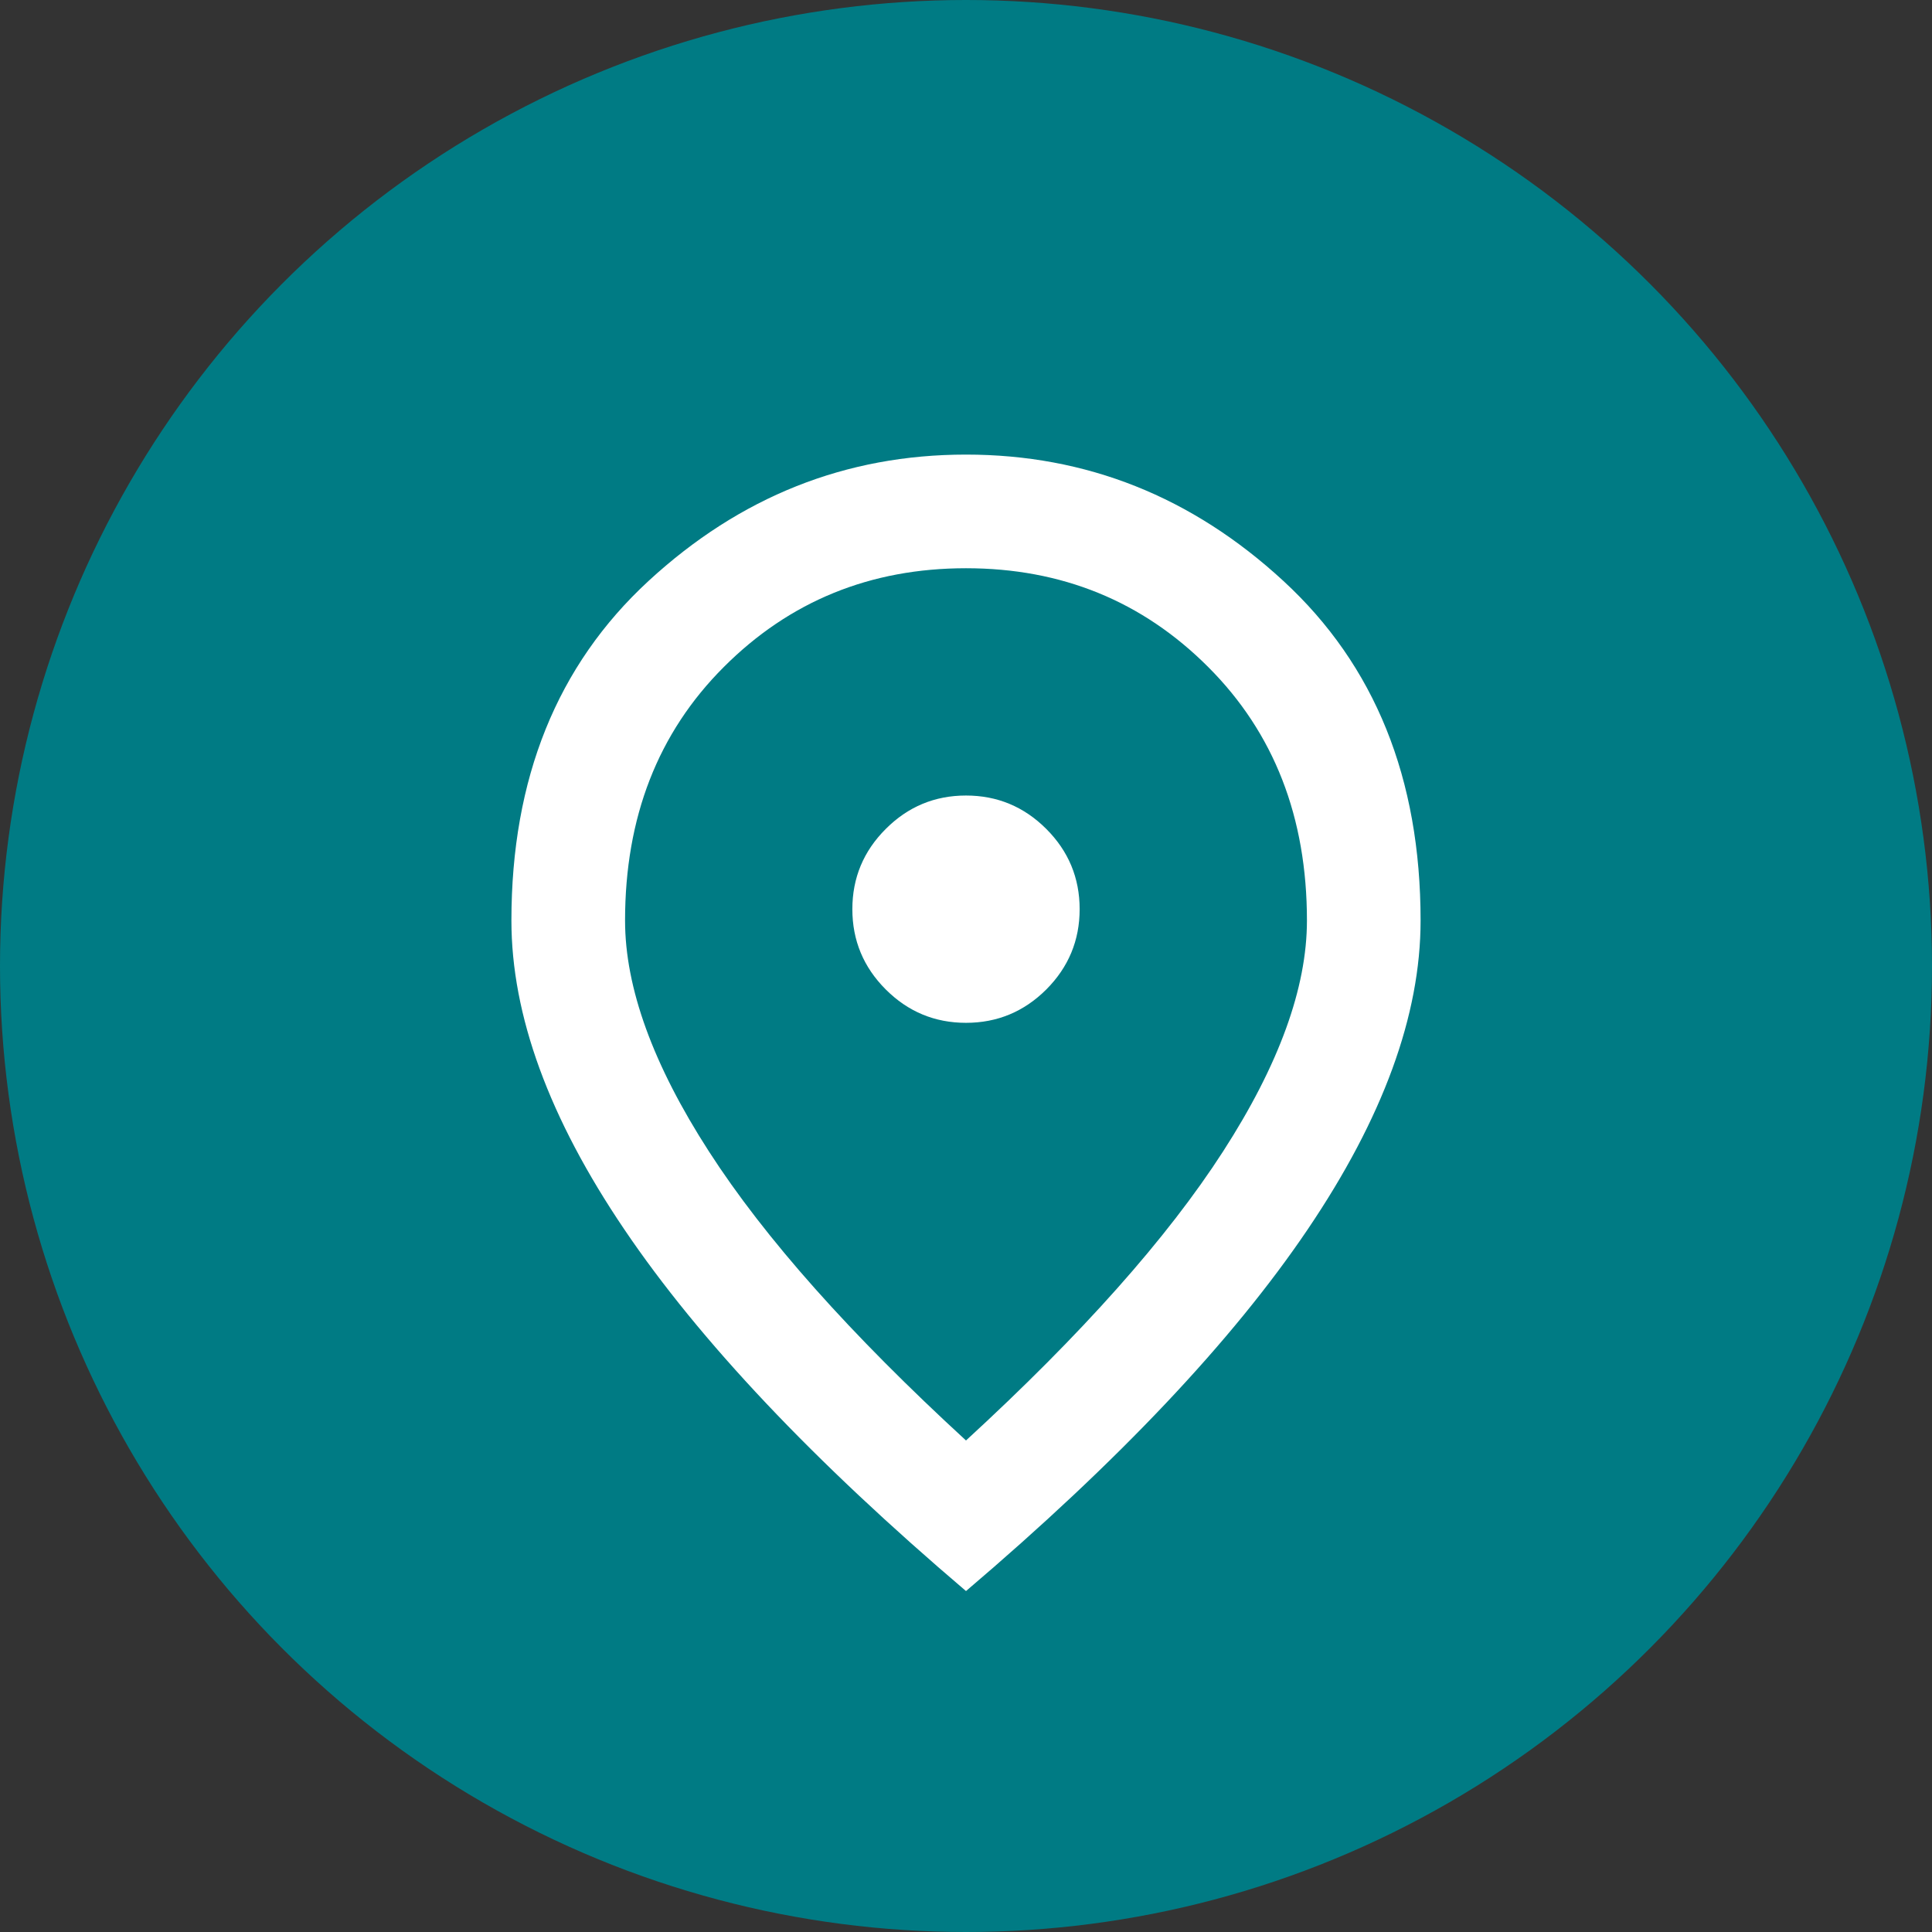
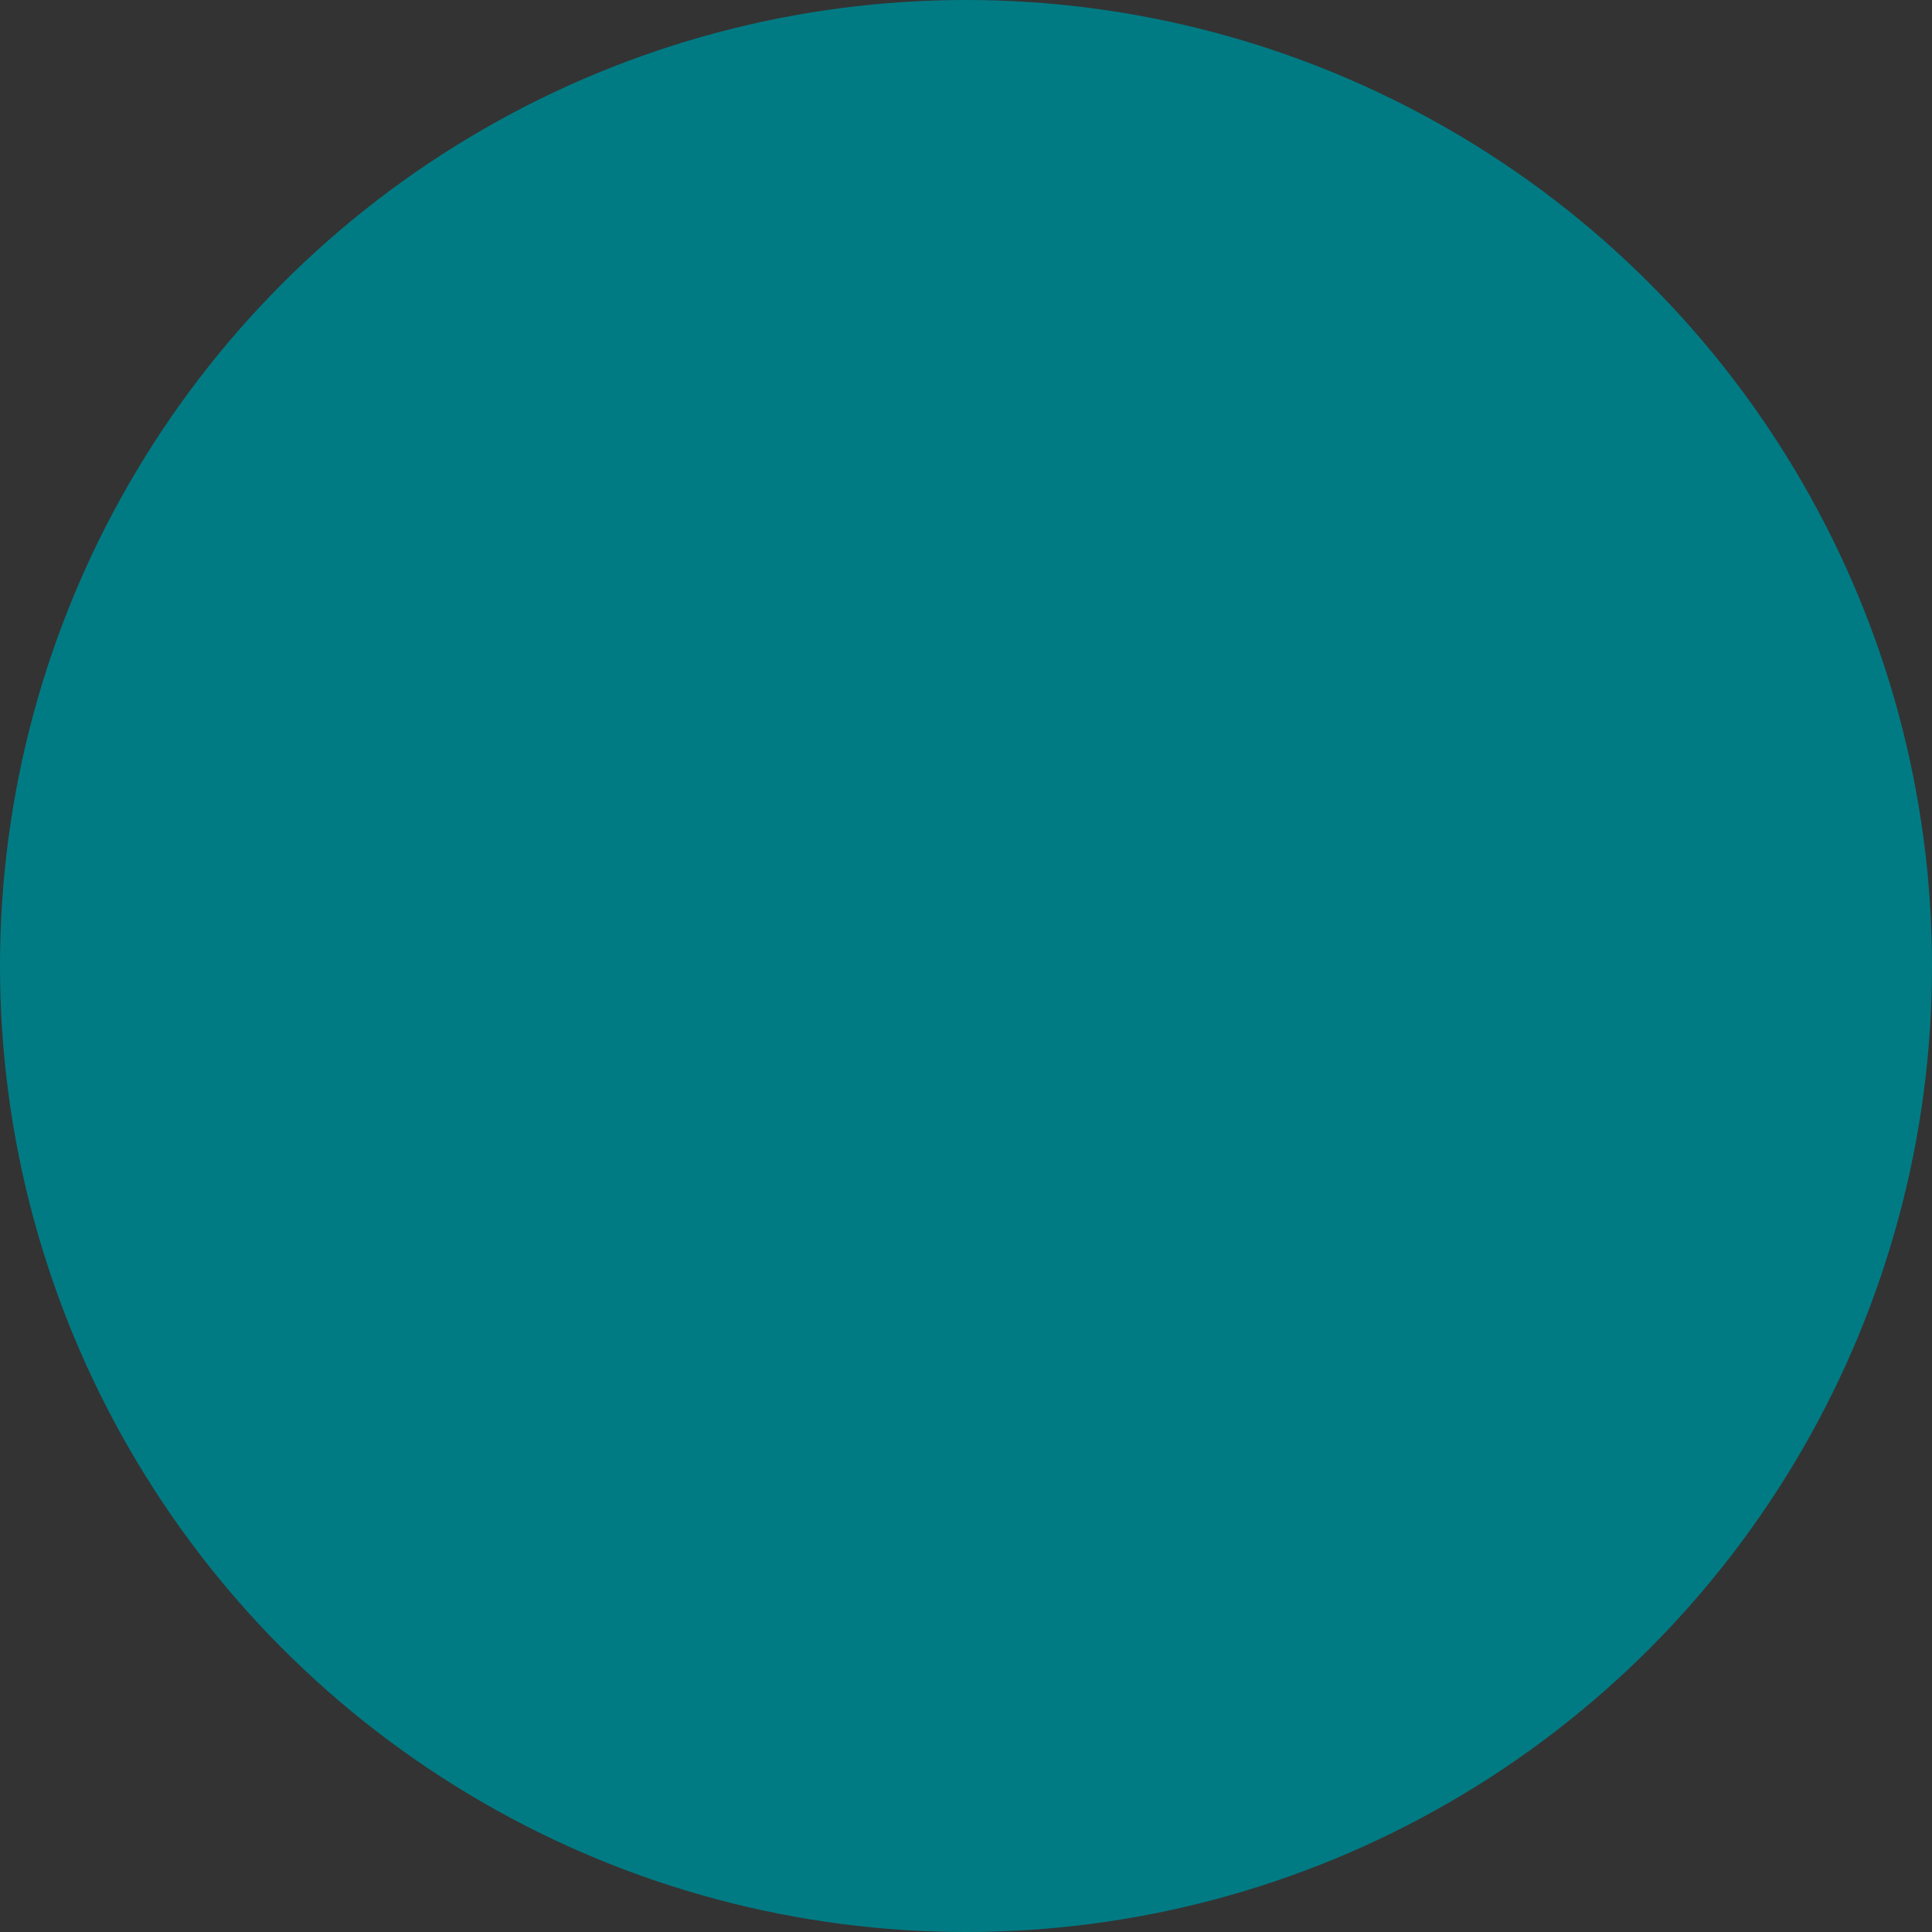
<svg xmlns="http://www.w3.org/2000/svg" width="34" height="34" viewBox="0 0 34 34" fill="none">
  <rect x="0" y="0" width="34" height="34" fill="#333333" stroke="none" />
  <circle cx="17" cy="17" r="17" fill="#007B84" />
  <mask id="mask0_4568_1336" style="mask-type:alpha" maskUnits="userSpaceOnUse" x="5" y="5" width="24" height="24">
-     <rect x="5" y="5" width="24" height="24" fill="#D9D9D9" />
-   </mask>
+     </mask>
  <g mask="url(#mask0_4568_1336)">
-     <path d="M17 18C17.55 18 18.021 17.804 18.413 17.413C18.804 17.021 19 16.55 19 16C19 15.45 18.804 14.979 18.413 14.588C18.021 14.196 17.55 14 17 14C16.45 14 15.979 14.196 15.588 14.588C15.196 14.979 15 15.45 15 16C15 16.55 15.196 17.021 15.588 17.413C15.979 17.804 16.45 18 17 18ZM17 25.35C19.033 23.483 20.542 21.788 21.525 20.262C22.508 18.738 23 17.383 23 16.2C23 14.383 22.421 12.896 21.262 11.738C20.104 10.579 18.683 10 17 10C15.317 10 13.896 10.579 12.738 11.738C11.579 12.896 11 14.383 11 16.2C11 17.383 11.492 18.738 12.475 20.262C13.458 21.788 14.967 23.483 17 25.35ZM17 28C14.317 25.717 12.312 23.596 10.988 21.637C9.662 19.679 9 17.867 9 16.2C9 13.7 9.804 11.708 11.412 10.225C13.021 8.742 14.883 8 17 8C19.117 8 20.979 8.742 22.587 10.225C24.196 11.708 25 13.7 25 16.2C25 17.867 24.337 19.679 23.012 21.637C21.688 23.596 19.683 25.717 17 28Z" fill="white" />
+     <path d="M17 18C17.55 18 18.021 17.804 18.413 17.413C18.804 17.021 19 16.55 19 16C19 15.45 18.804 14.979 18.413 14.588C18.021 14.196 17.55 14 17 14C16.45 14 15.979 14.196 15.588 14.588C15.196 14.979 15 15.45 15 16C15 16.55 15.196 17.021 15.588 17.413C15.979 17.804 16.45 18 17 18ZM17 25.35C19.033 23.483 20.542 21.788 21.525 20.262C22.508 18.738 23 17.383 23 16.2C23 14.383 22.421 12.896 21.262 11.738C20.104 10.579 18.683 10 17 10C15.317 10 13.896 10.579 12.738 11.738C11.579 12.896 11 14.383 11 16.2C11 17.383 11.492 18.738 12.475 20.262C13.458 21.788 14.967 23.483 17 25.35ZM17 28C14.317 25.717 12.312 23.596 10.988 21.637C9.662 19.679 9 17.867 9 16.2C9 13.7 9.804 11.708 11.412 10.225C13.021 8.742 14.883 8 17 8C19.117 8 20.979 8.742 22.587 10.225C24.196 11.708 25 13.7 25 16.2C25 17.867 24.337 19.679 23.012 21.637C21.688 23.596 19.683 25.717 17 28" fill="white" />
  </g>
</svg>